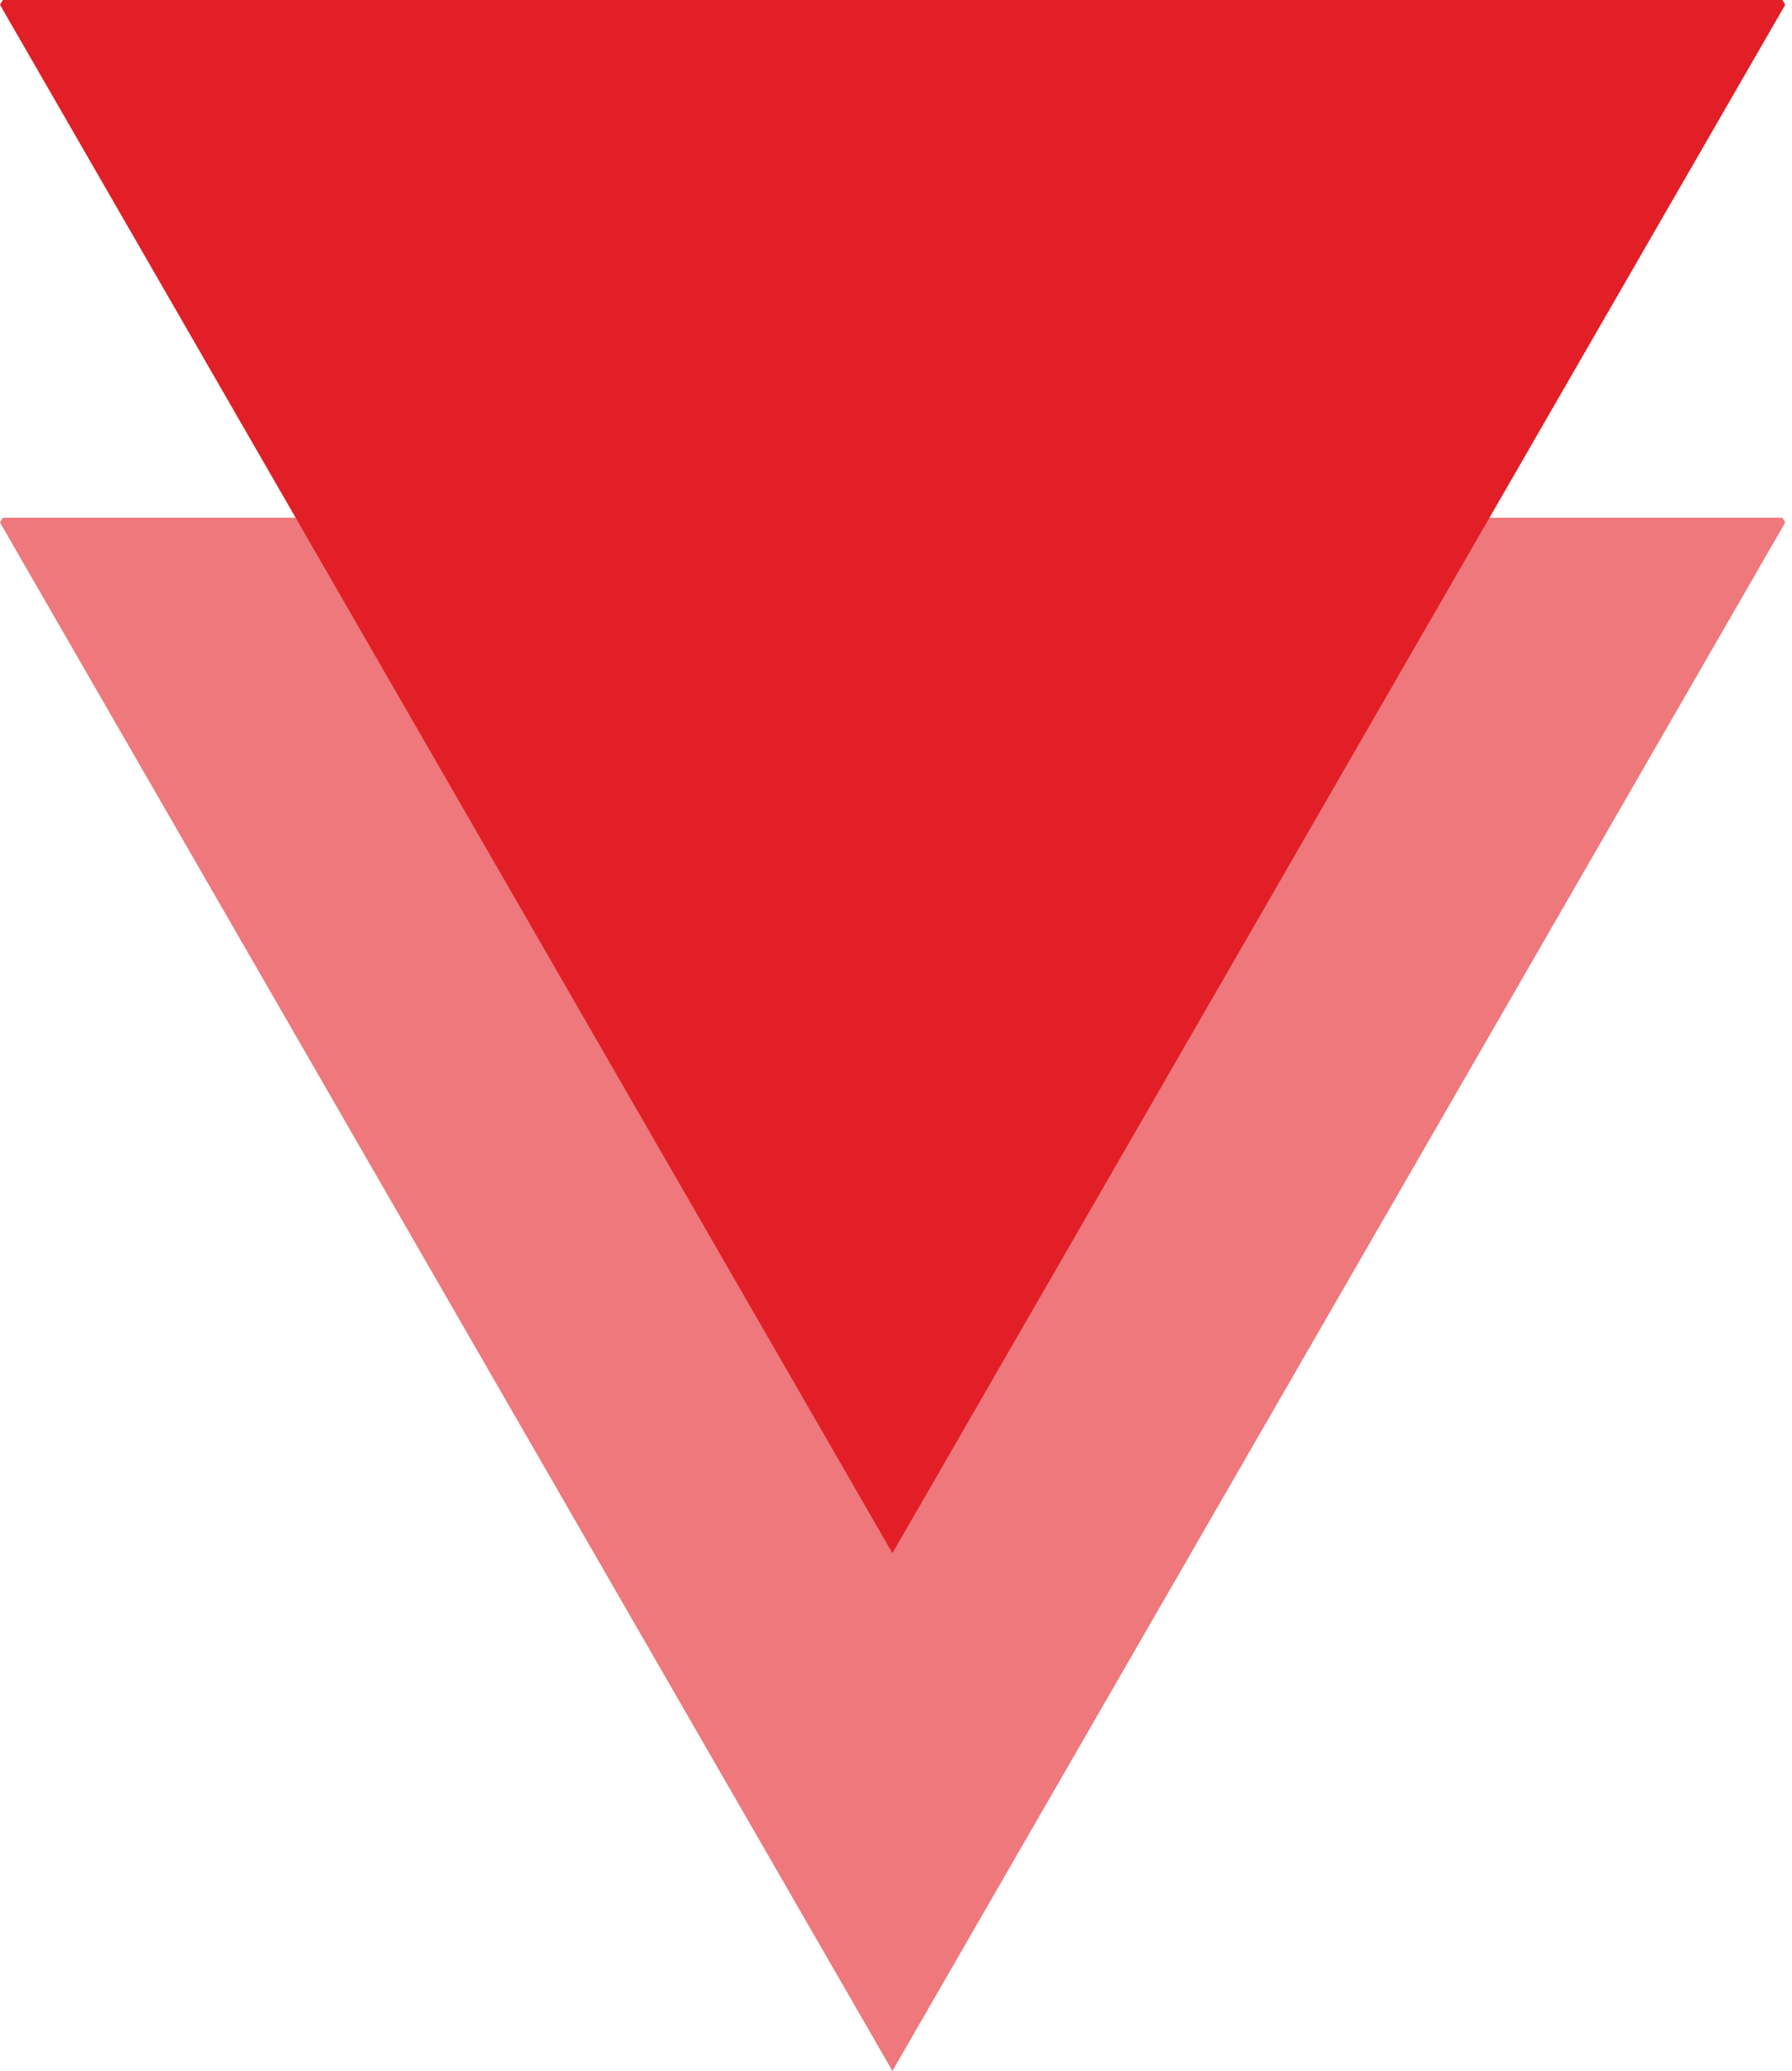
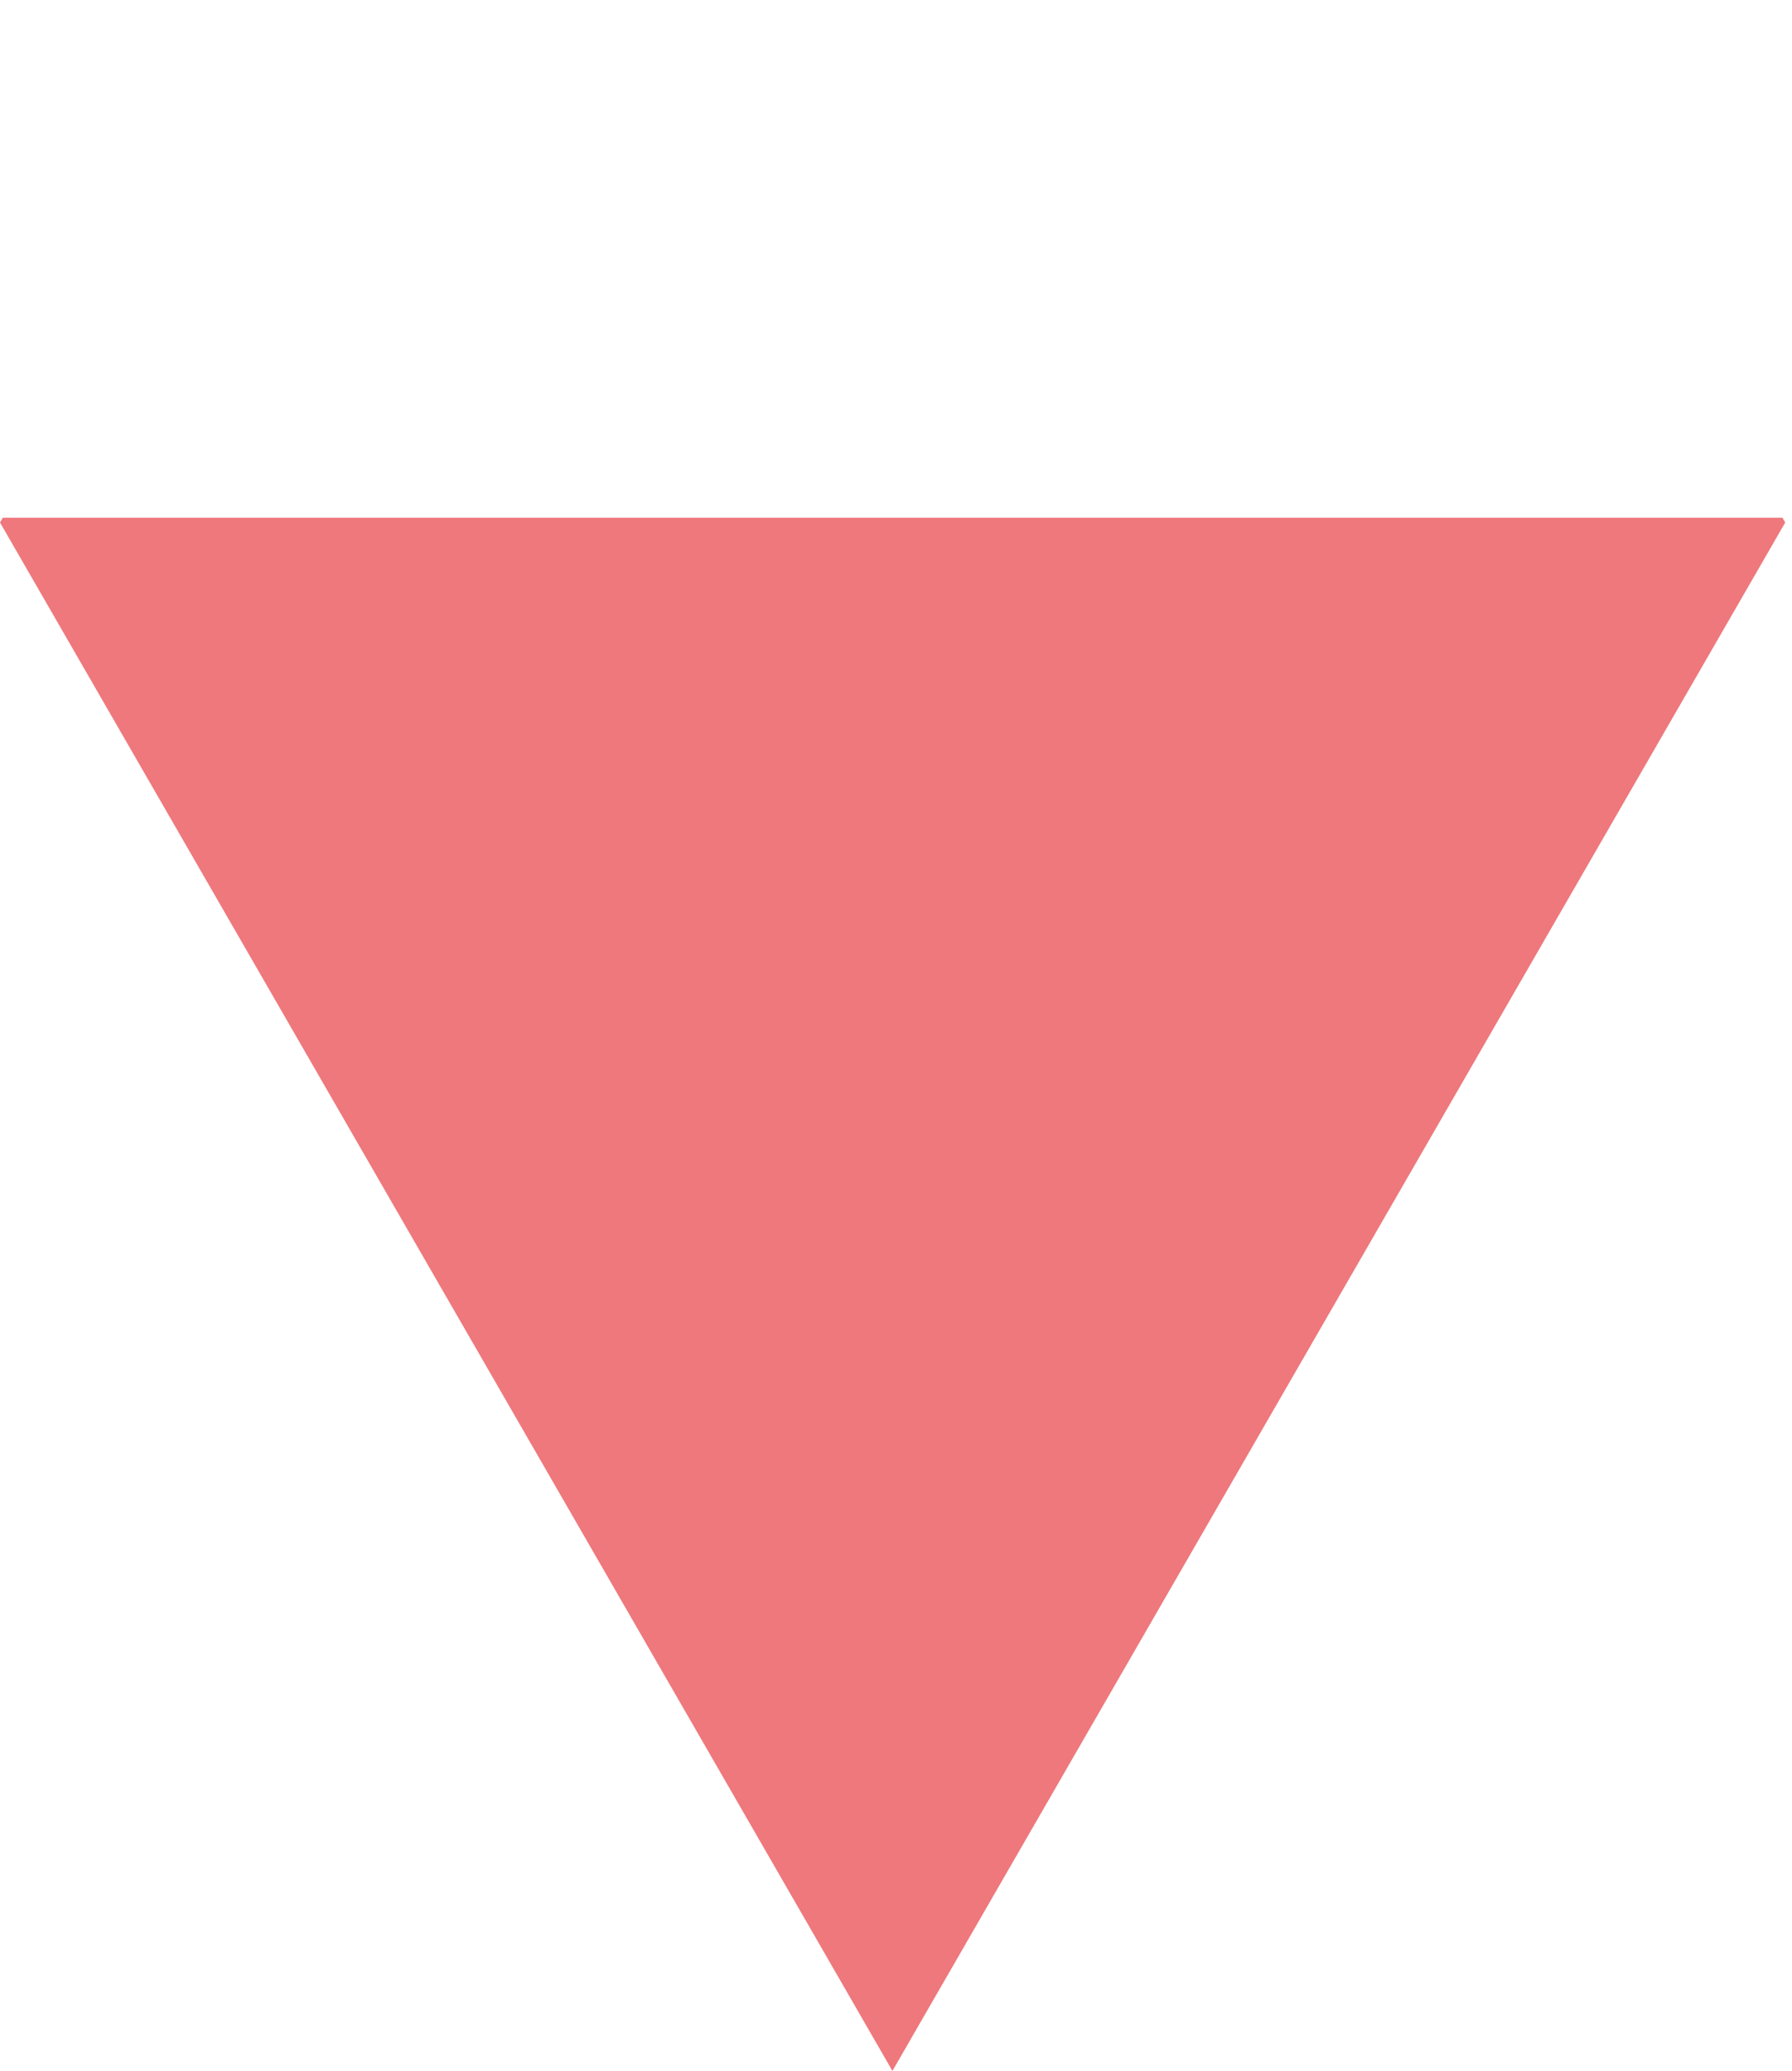
<svg xmlns="http://www.w3.org/2000/svg" id="Layer_2" viewBox="0 0 45 52" width="45" height="52" x="0" y="0">
  <defs>
    <style>.cls-1,.cls-2{fill:#e21f26;}.cls-2{opacity:.6;}</style>
  </defs>
  <g id="Layer_1-2">
    <polygon class="cls-2" points="44.83 13.12 22.41 52 0 13.12 .07 13 44.76 13 44.83 13.12" />
-     <polygon class="cls-1" points="44.83 .12 22.41 39 0 .12 .07 0 44.76 0 44.83 .12" />
  </g>
</svg>